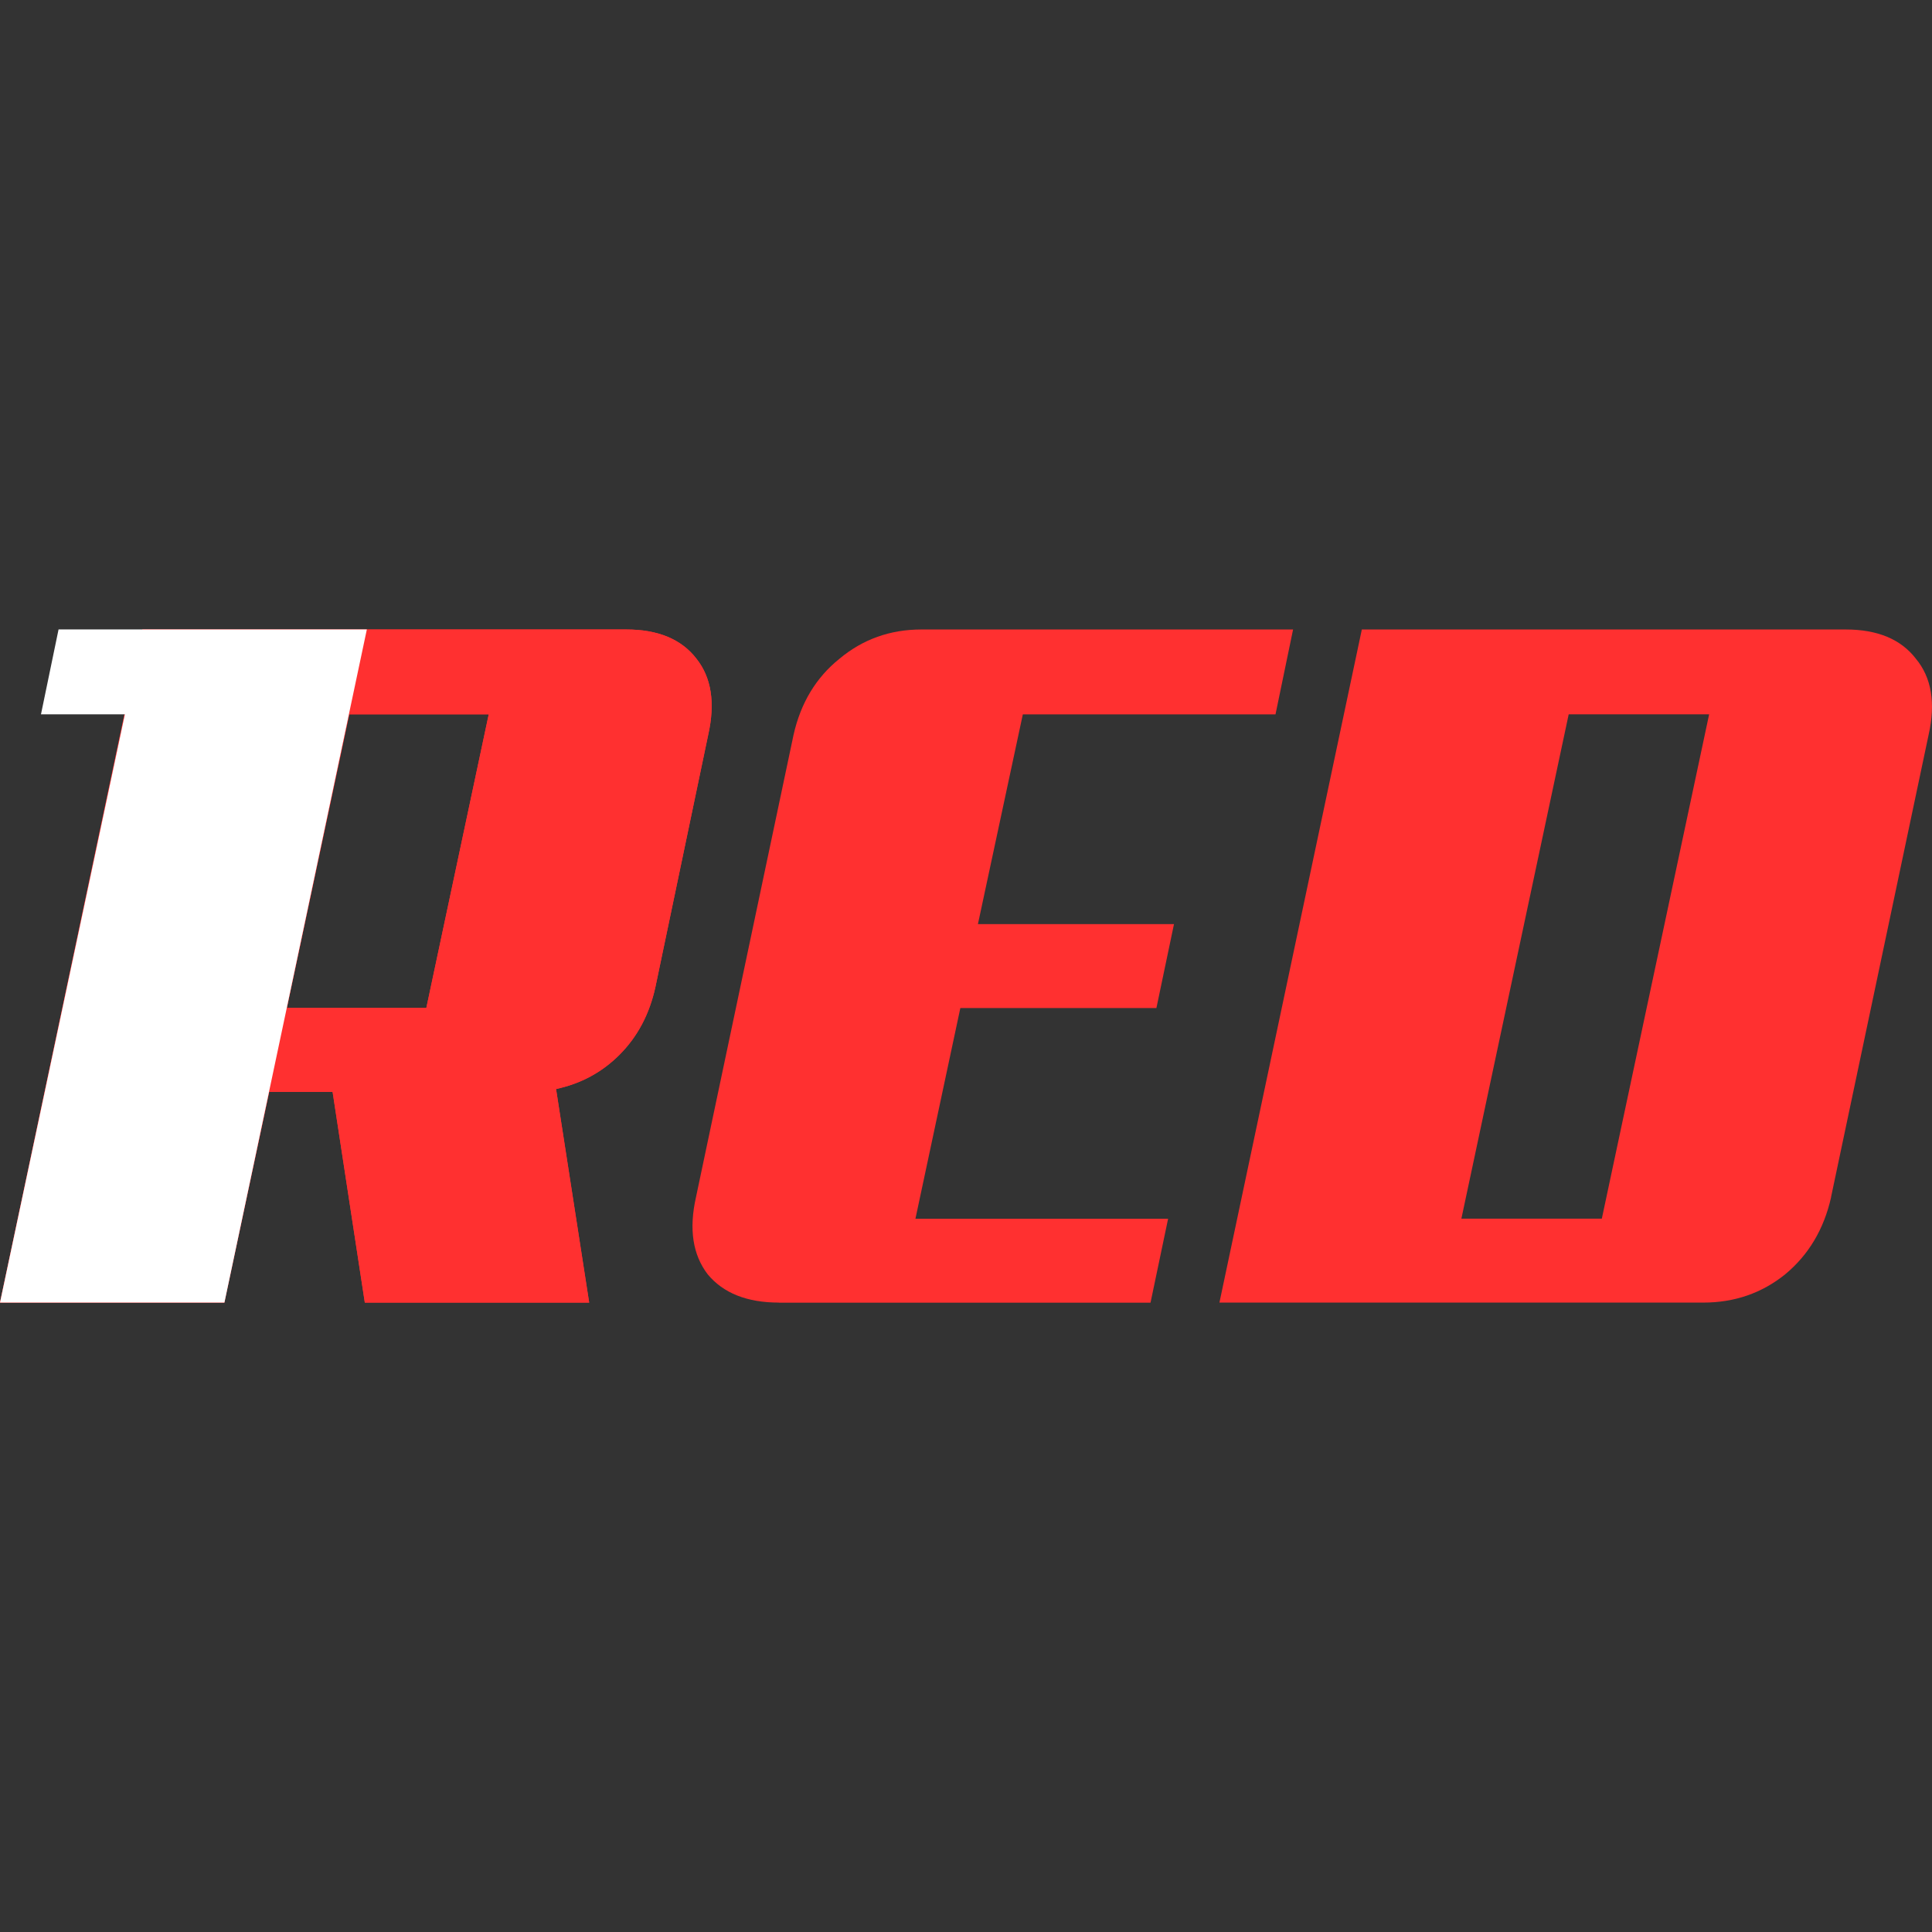
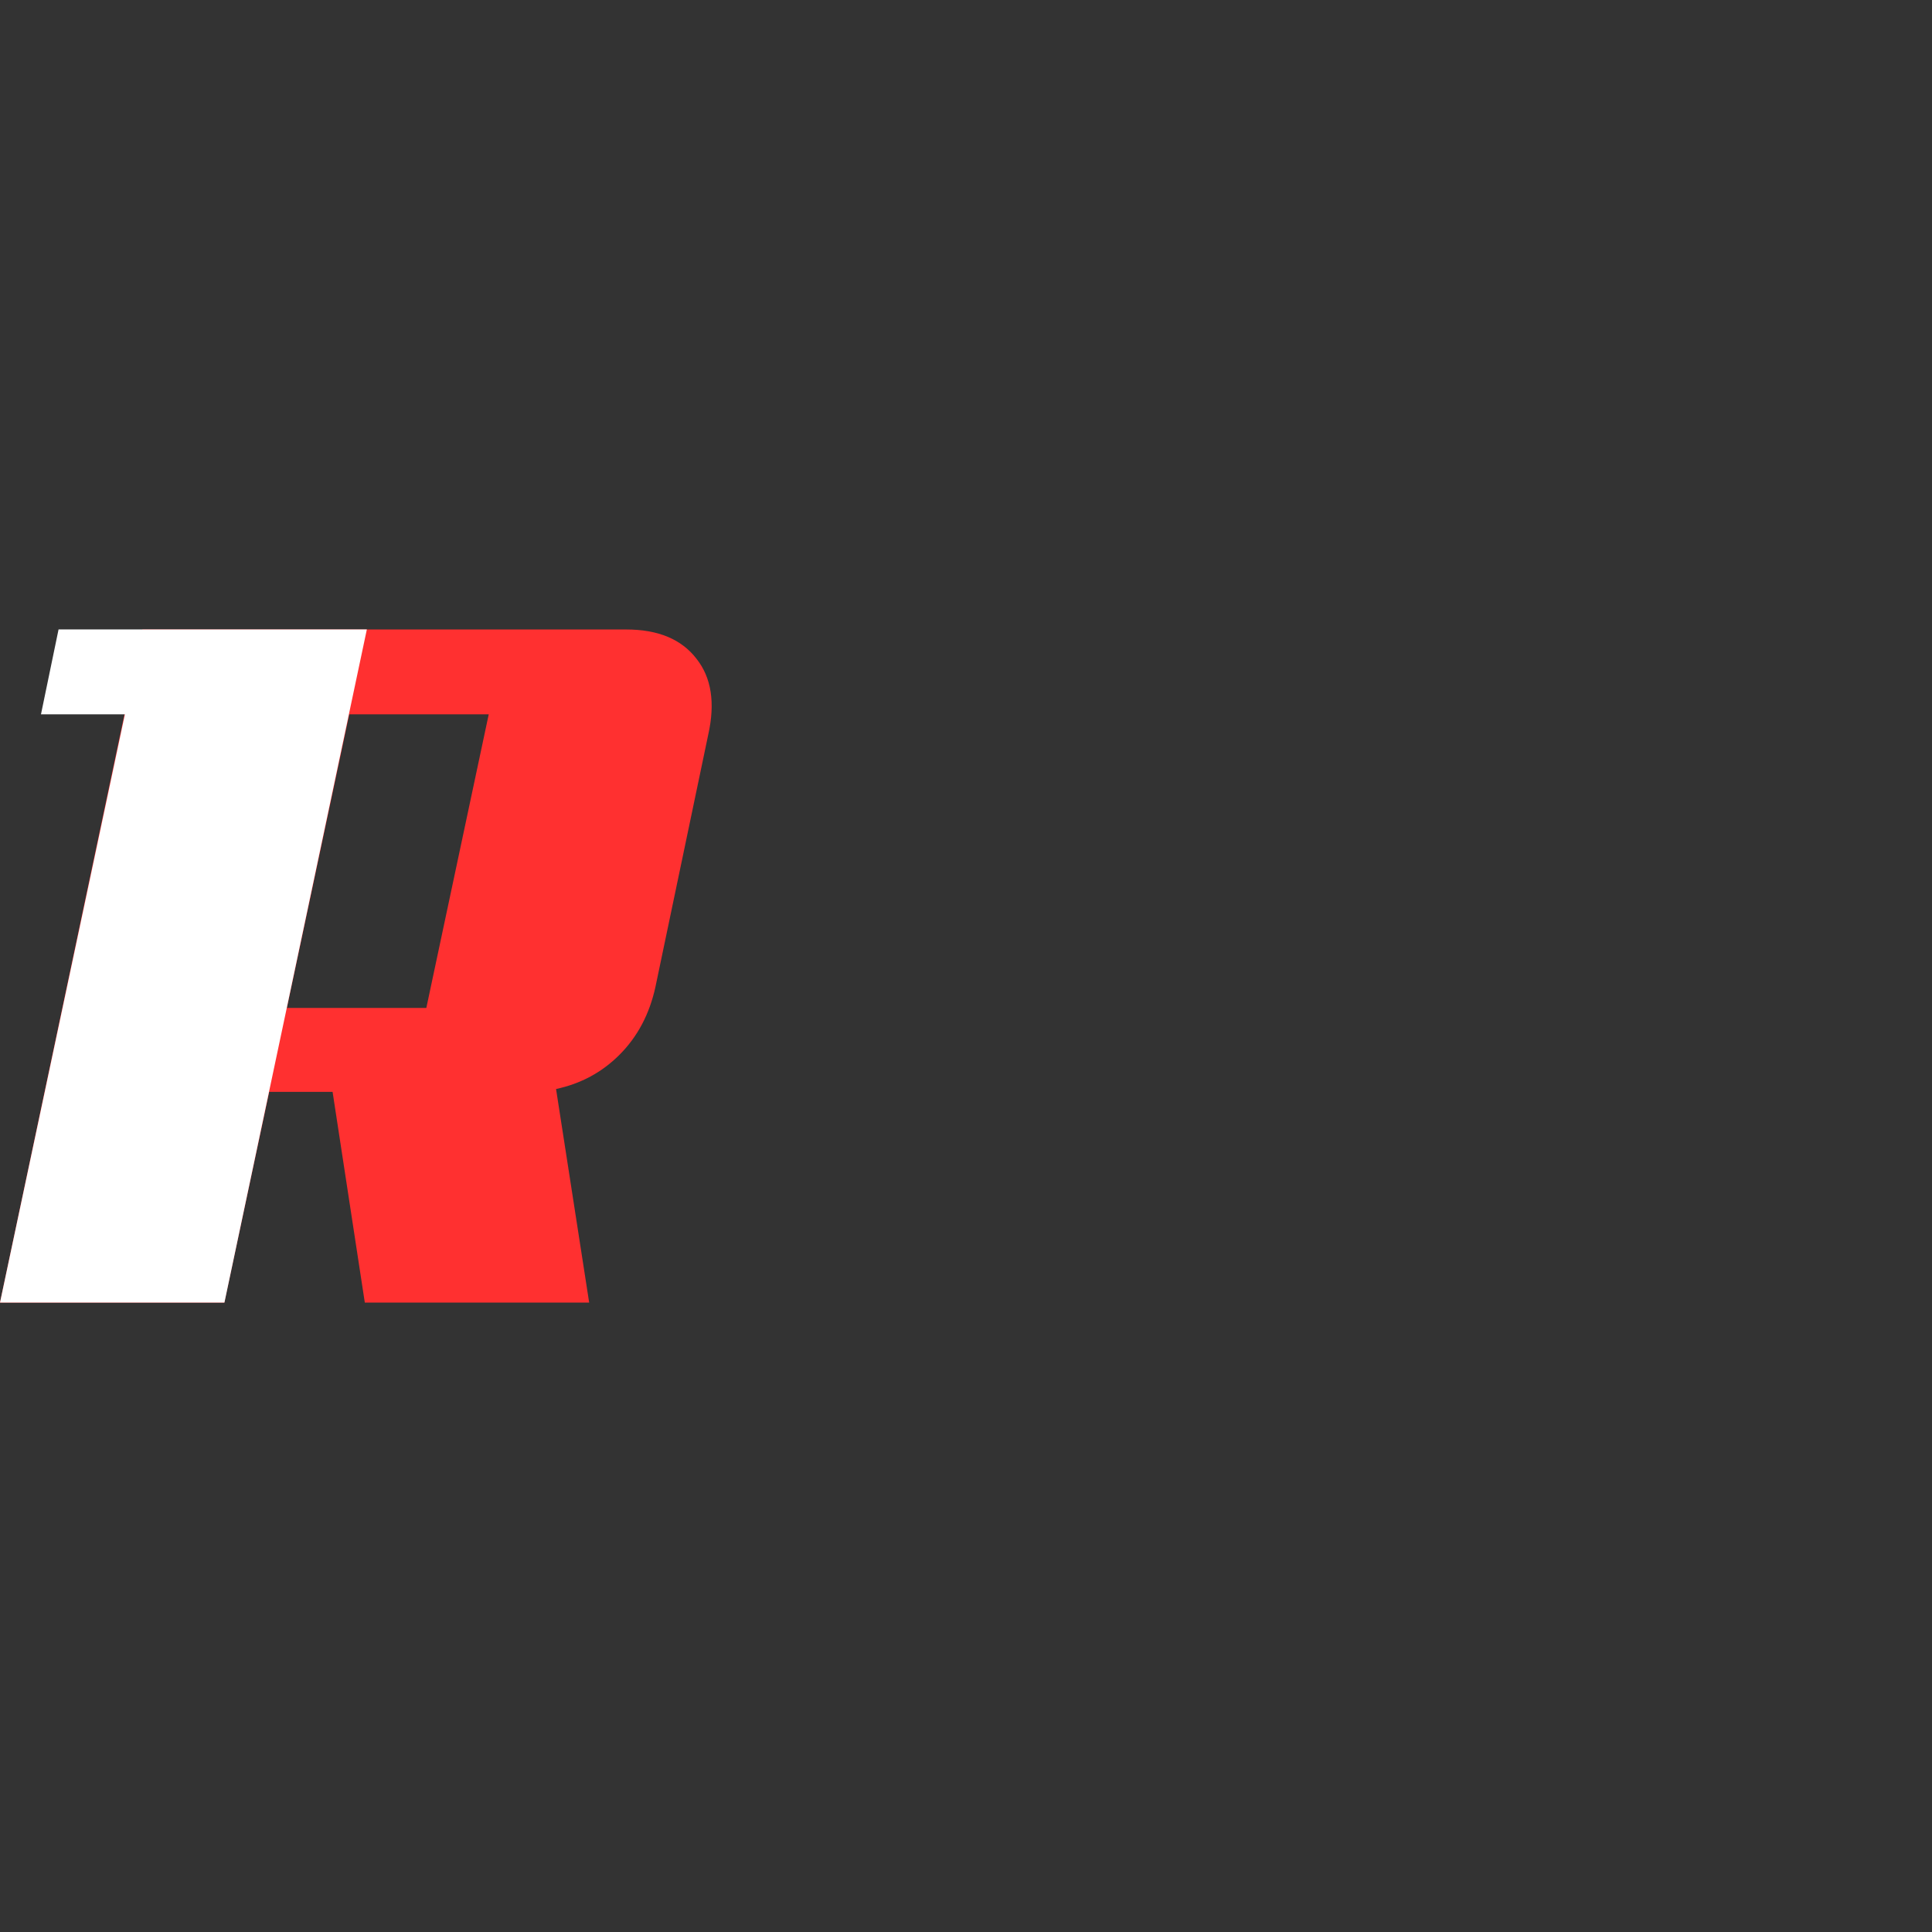
<svg xmlns="http://www.w3.org/2000/svg" xmlns:xlink="http://www.w3.org/1999/xlink" id="Layer_1" viewBox="0 0 256 256">
  <rect x="0" y="0" width="256" height="256" fill="#333333" stroke="none" />
  <defs>
    <style>.cls-1{fill:url(#Namnlös_övertoning_4-2);}.cls-1,.cls-2,.cls-3,.cls-4{stroke-width:0px;}.cls-2{fill:url(#Namnlös_övertoning_4-3);}.cls-3{fill:url(#Namnlös_övertoning_4);}.cls-4{fill:#fff;}</style>
    <linearGradient id="Namnlös_övertoning_4" x1="47.15" y1="165.31" x2="47.15" y2="61.54" gradientTransform="translate(0 256) scale(1 -1)" gradientUnits="userSpaceOnUse">
      <stop offset="0" stop-color="#ff3030" />
      <stop offset="1" stop-color="#ff3030" />
    </linearGradient>
    <linearGradient id="Namnlös_övertoning_4-2" x1="131.54" x2="131.54" xlink:href="#Namnlös_övertoning_4" />
    <linearGradient id="Namnlös_övertoning_4-3" x1="208.79" x2="208.79" xlink:href="#Namnlös_övertoning_4" />
  </defs>
  <path class="cls-3" d="M46.28,94.65l-8.27,38.91h18.48l8.27-38.91h-18.48ZM78.07,172.6h-29.73l-4.27-27.92h-8.4l-5.95,27.92H0l18.87-89.19h64.11c4.22,0,7.32,1.29,9.31,3.88,1.98,2.5,2.5,5.86,1.55,10.08l-6.98,33.35c-.78,3.62-2.37,6.64-4.78,9.05-2.33,2.33-5.13,3.83-8.4,4.53l4.39,28.31Z" />
-   <path class="cls-3" d="M46.28,94.65l-8.27,38.91h18.48l8.27-38.91h-18.48ZM78.07,172.6h-29.73l-4.27-27.92h-8.4l-5.95,27.92H0l18.87-89.19h64.11c4.22,0,7.32,1.29,9.31,3.88,1.98,2.5,2.5,5.86,1.55,10.08l-6.98,33.35c-.78,3.62-2.37,6.64-4.78,9.05-2.33,2.33-5.13,3.83-8.4,4.53l4.39,28.31Z" />
-   <path class="cls-1" d="M103.21,172.6c-4.22,0-7.37-1.25-9.44-3.75-1.98-2.59-2.5-5.99-1.55-10.21l12.93-61.27c.95-4.22,2.97-7.58,6.08-10.08,3.1-2.59,6.72-3.88,10.86-3.88h49.25l-2.33,11.25h-33.48l-5.95,27.79h25.98l-2.33,11.12h-25.98l-5.95,27.92h33.48l-2.33,11.12h-49.25Z" />
-   <path class="cls-2" d="M242.63,158.64c-.95,4.22-2.97,7.63-6.08,10.21-3.1,2.5-6.72,3.75-10.86,3.75h-64.11l18.87-89.19h64.11c4.22,0,7.32,1.29,9.31,3.88,2.07,2.5,2.63,5.86,1.68,10.08l-12.93,61.27ZM207.86,94.65l-14.22,66.83h18.61l14.22-66.83h-18.61Z" />
  <path class="cls-4" d="M29.73,172.6H0l16.55-77.95H5.43l2.33-11.25h40.85l-18.87,89.19Z" />
</svg>